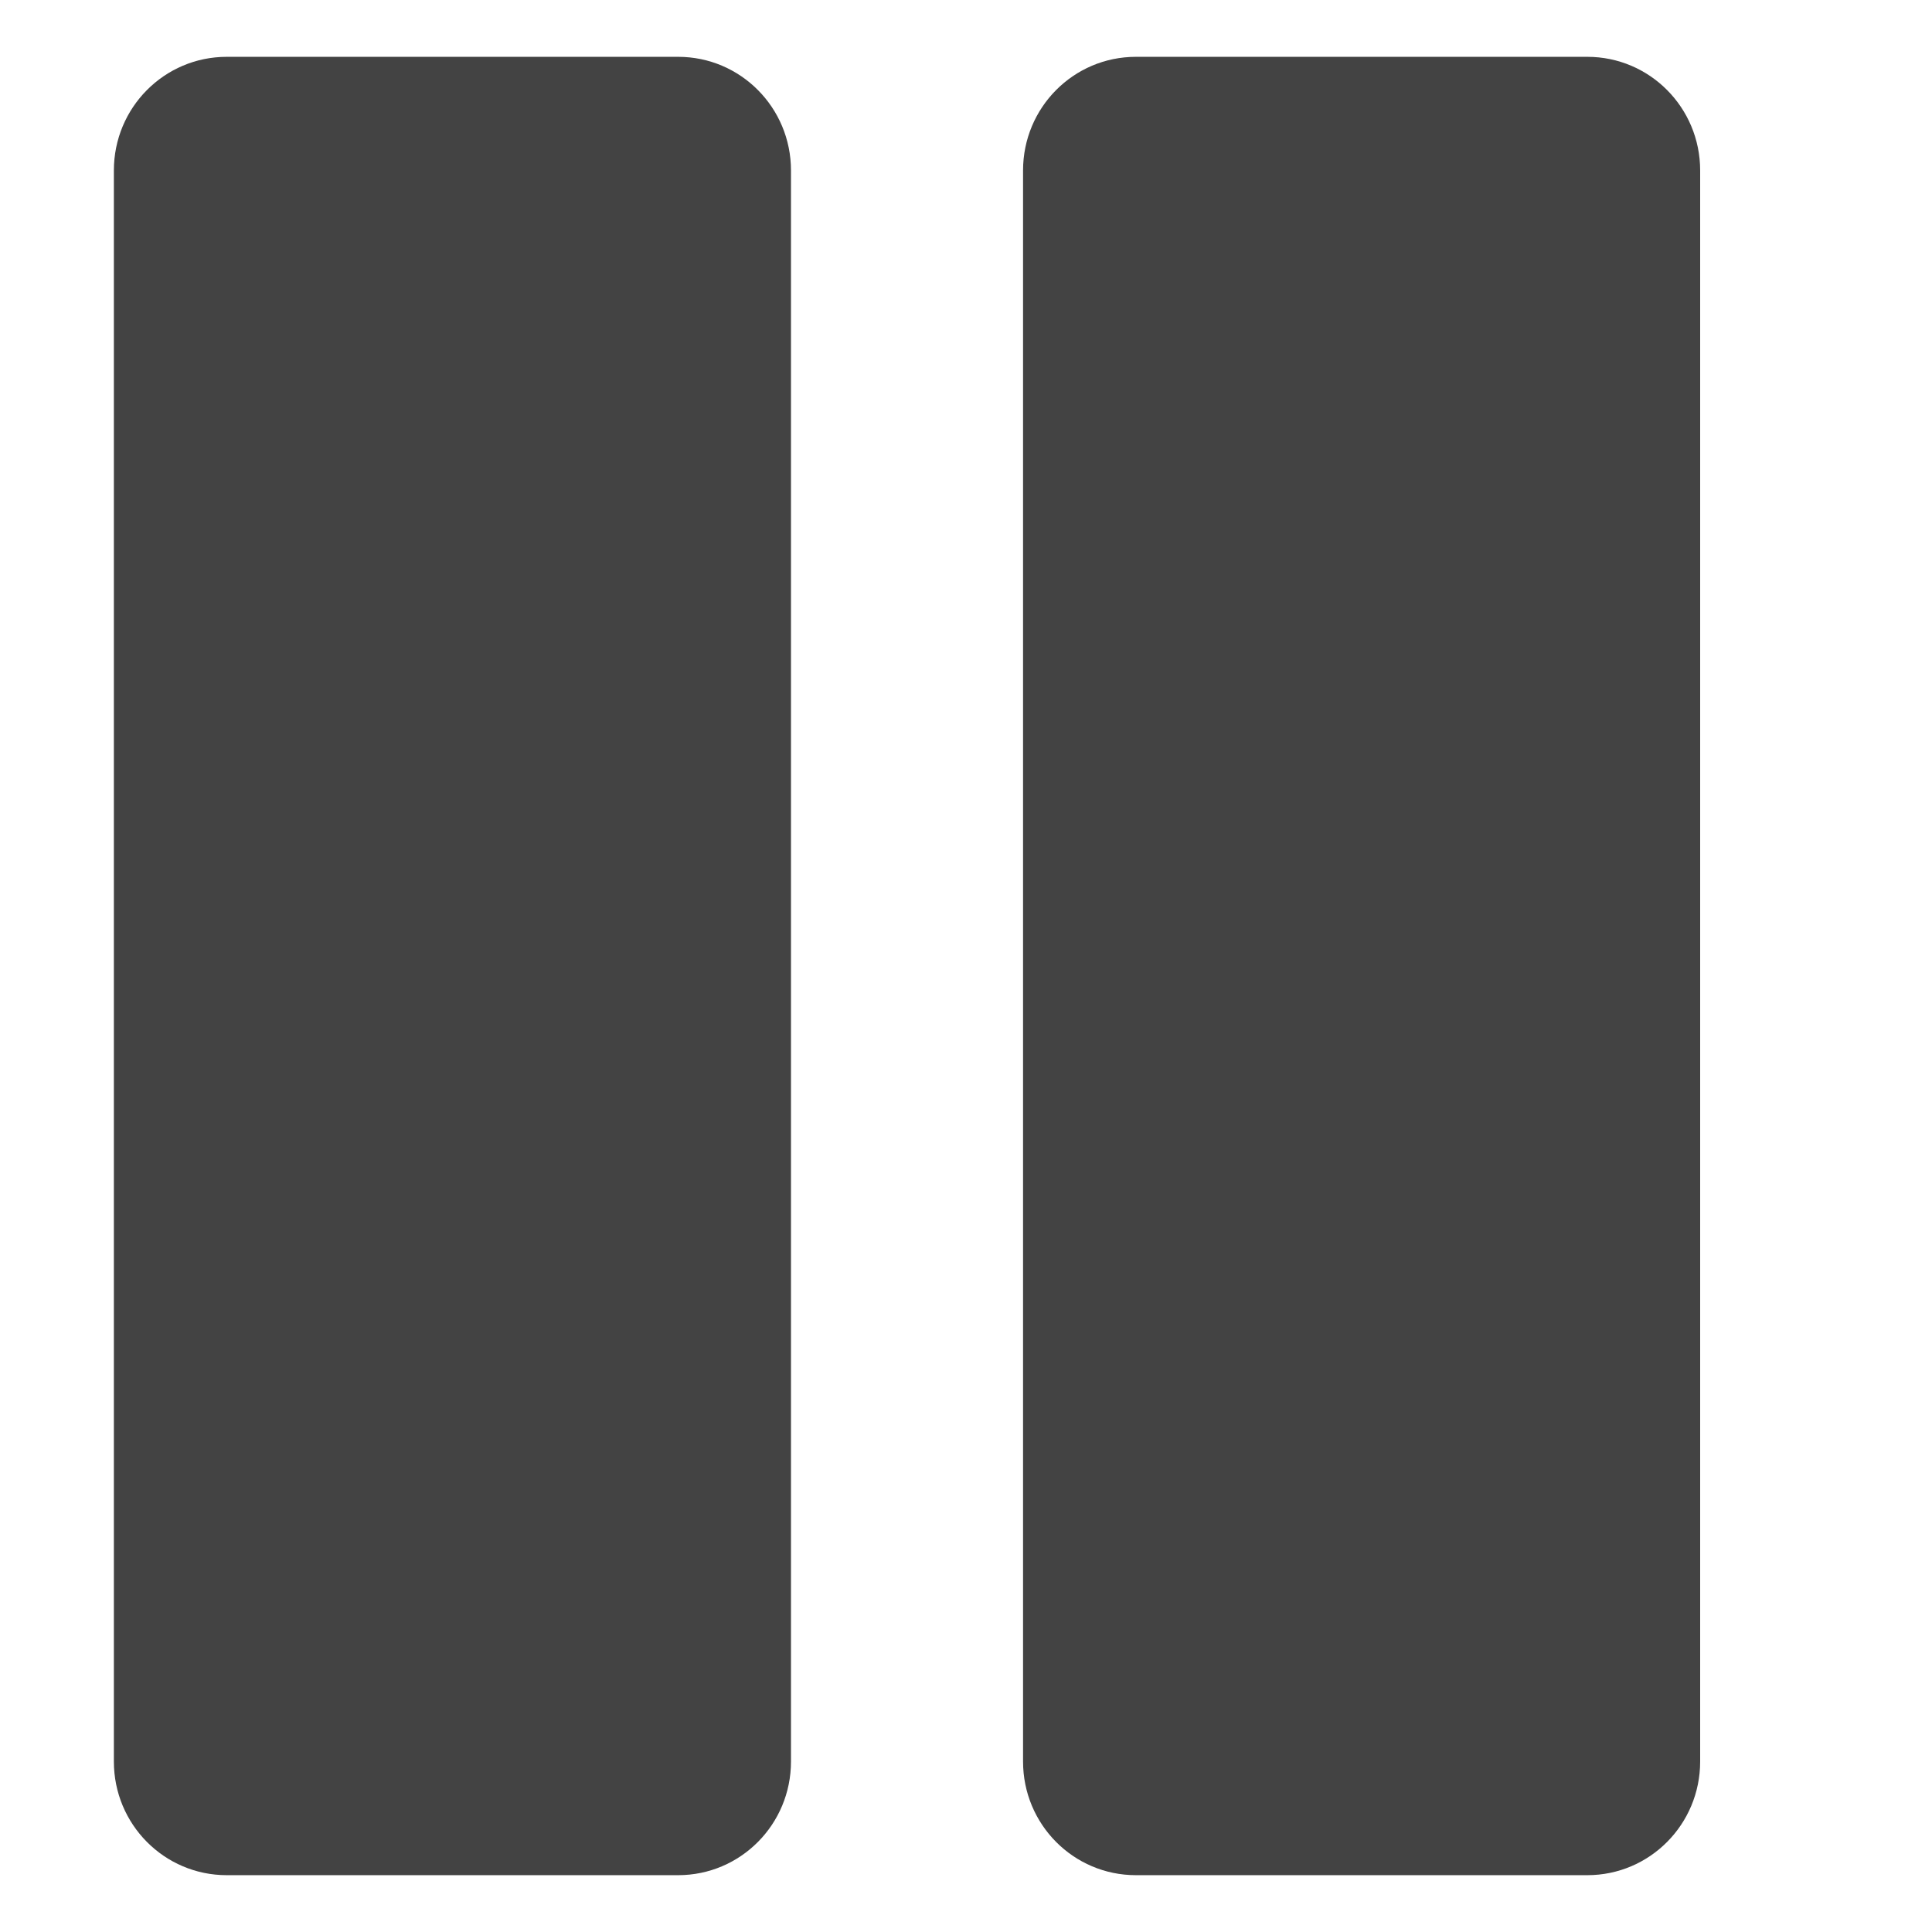
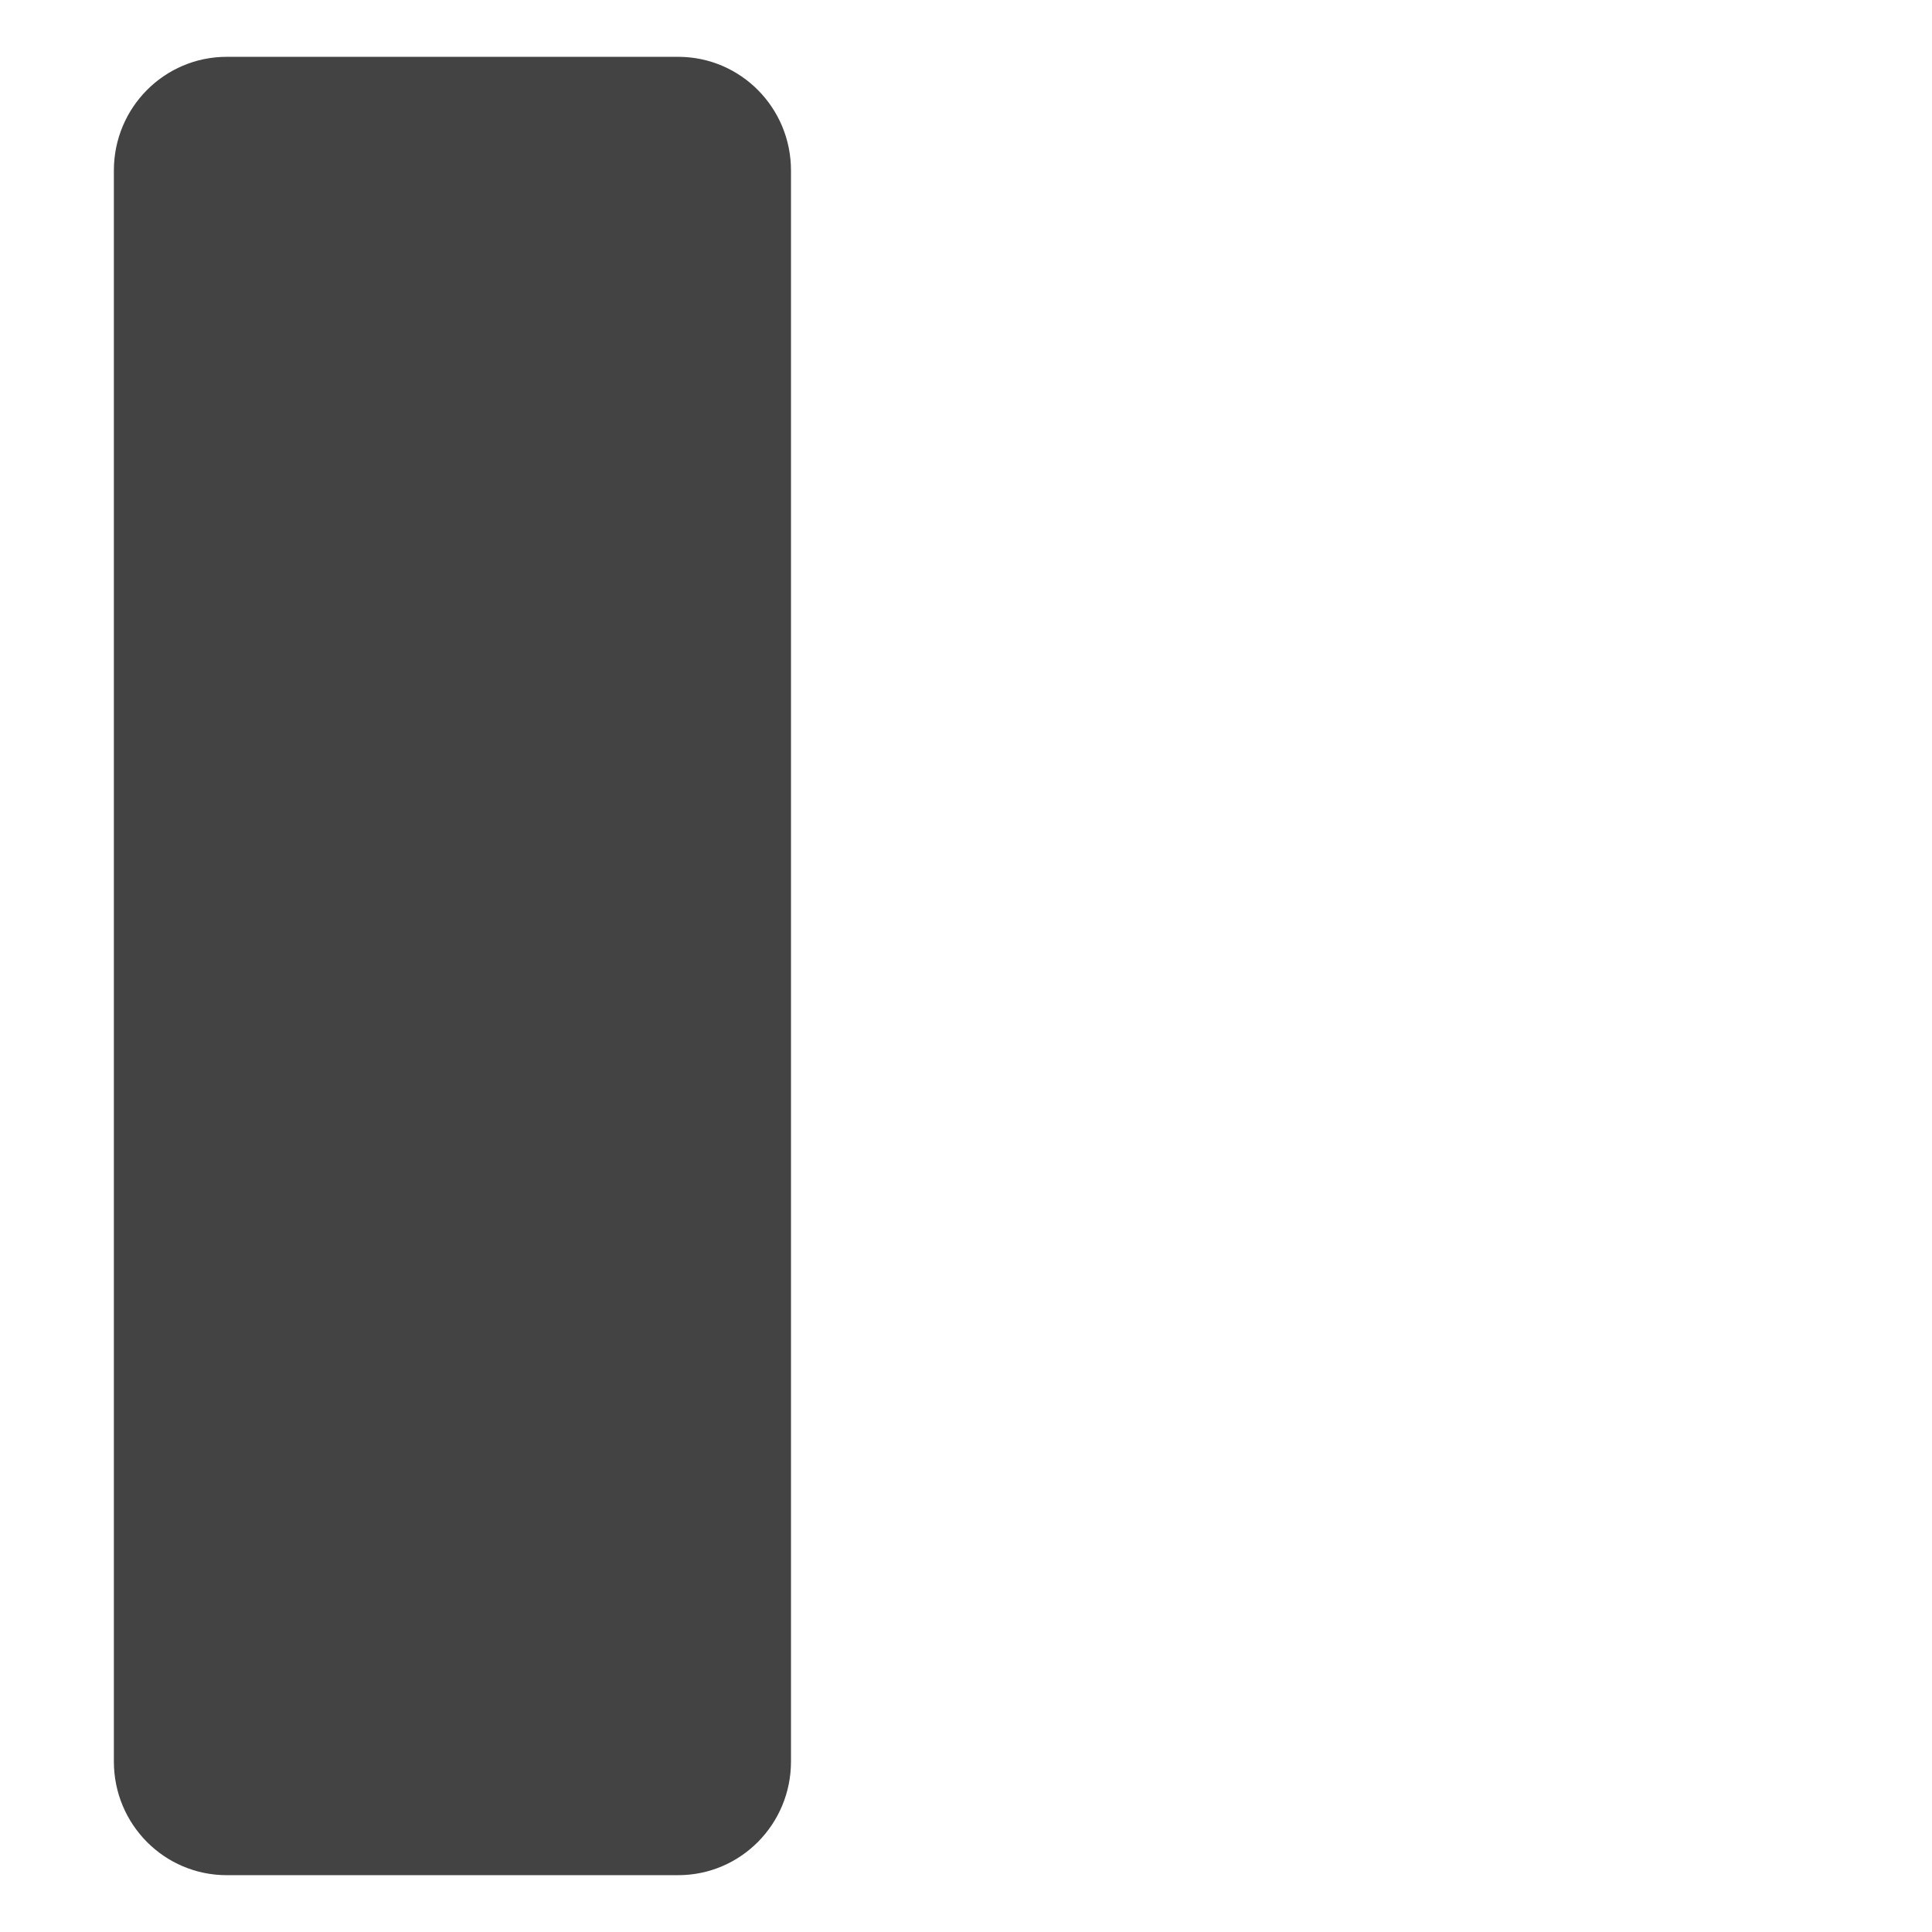
<svg xmlns="http://www.w3.org/2000/svg" width="800px" height="800px" viewBox="0 -0.5 17 17" version="1.1" class="si-glyph si-glyph-pause">
  <title>1229</title>
  <defs>

</defs>
  <g stroke="none" stroke-width="1" fill="none" fill-rule="evenodd">
    <g transform="translate(1, 0)" fill="#434343">
      <path d="M0.002,1 C0.002,0.447 0.446,0 0.995,0 L4.967,0 C5.516,0 5.96,0.447 5.96,1 L5.96,15 C5.96,15.553 5.516,16 4.967,16 L0.995,16 C0.446,16 0.002,15.553 0.002,15 L0.002,1 L0.002,1 Z" class="si-glyph-fill">

</path>
-       <path d="M8.002,1 C8.002,0.447 8.446,0 8.995,0 L12.967,0 C13.516,0 13.96,0.447 13.96,1 L13.96,15 C13.96,15.553 13.516,16 12.967,16 L8.995,16 C8.446,16 8.002,15.553 8.002,15 L8.002,1 L8.002,1 Z" class="si-glyph-fill">
- 
- </path>
    </g>
  </g>
</svg>